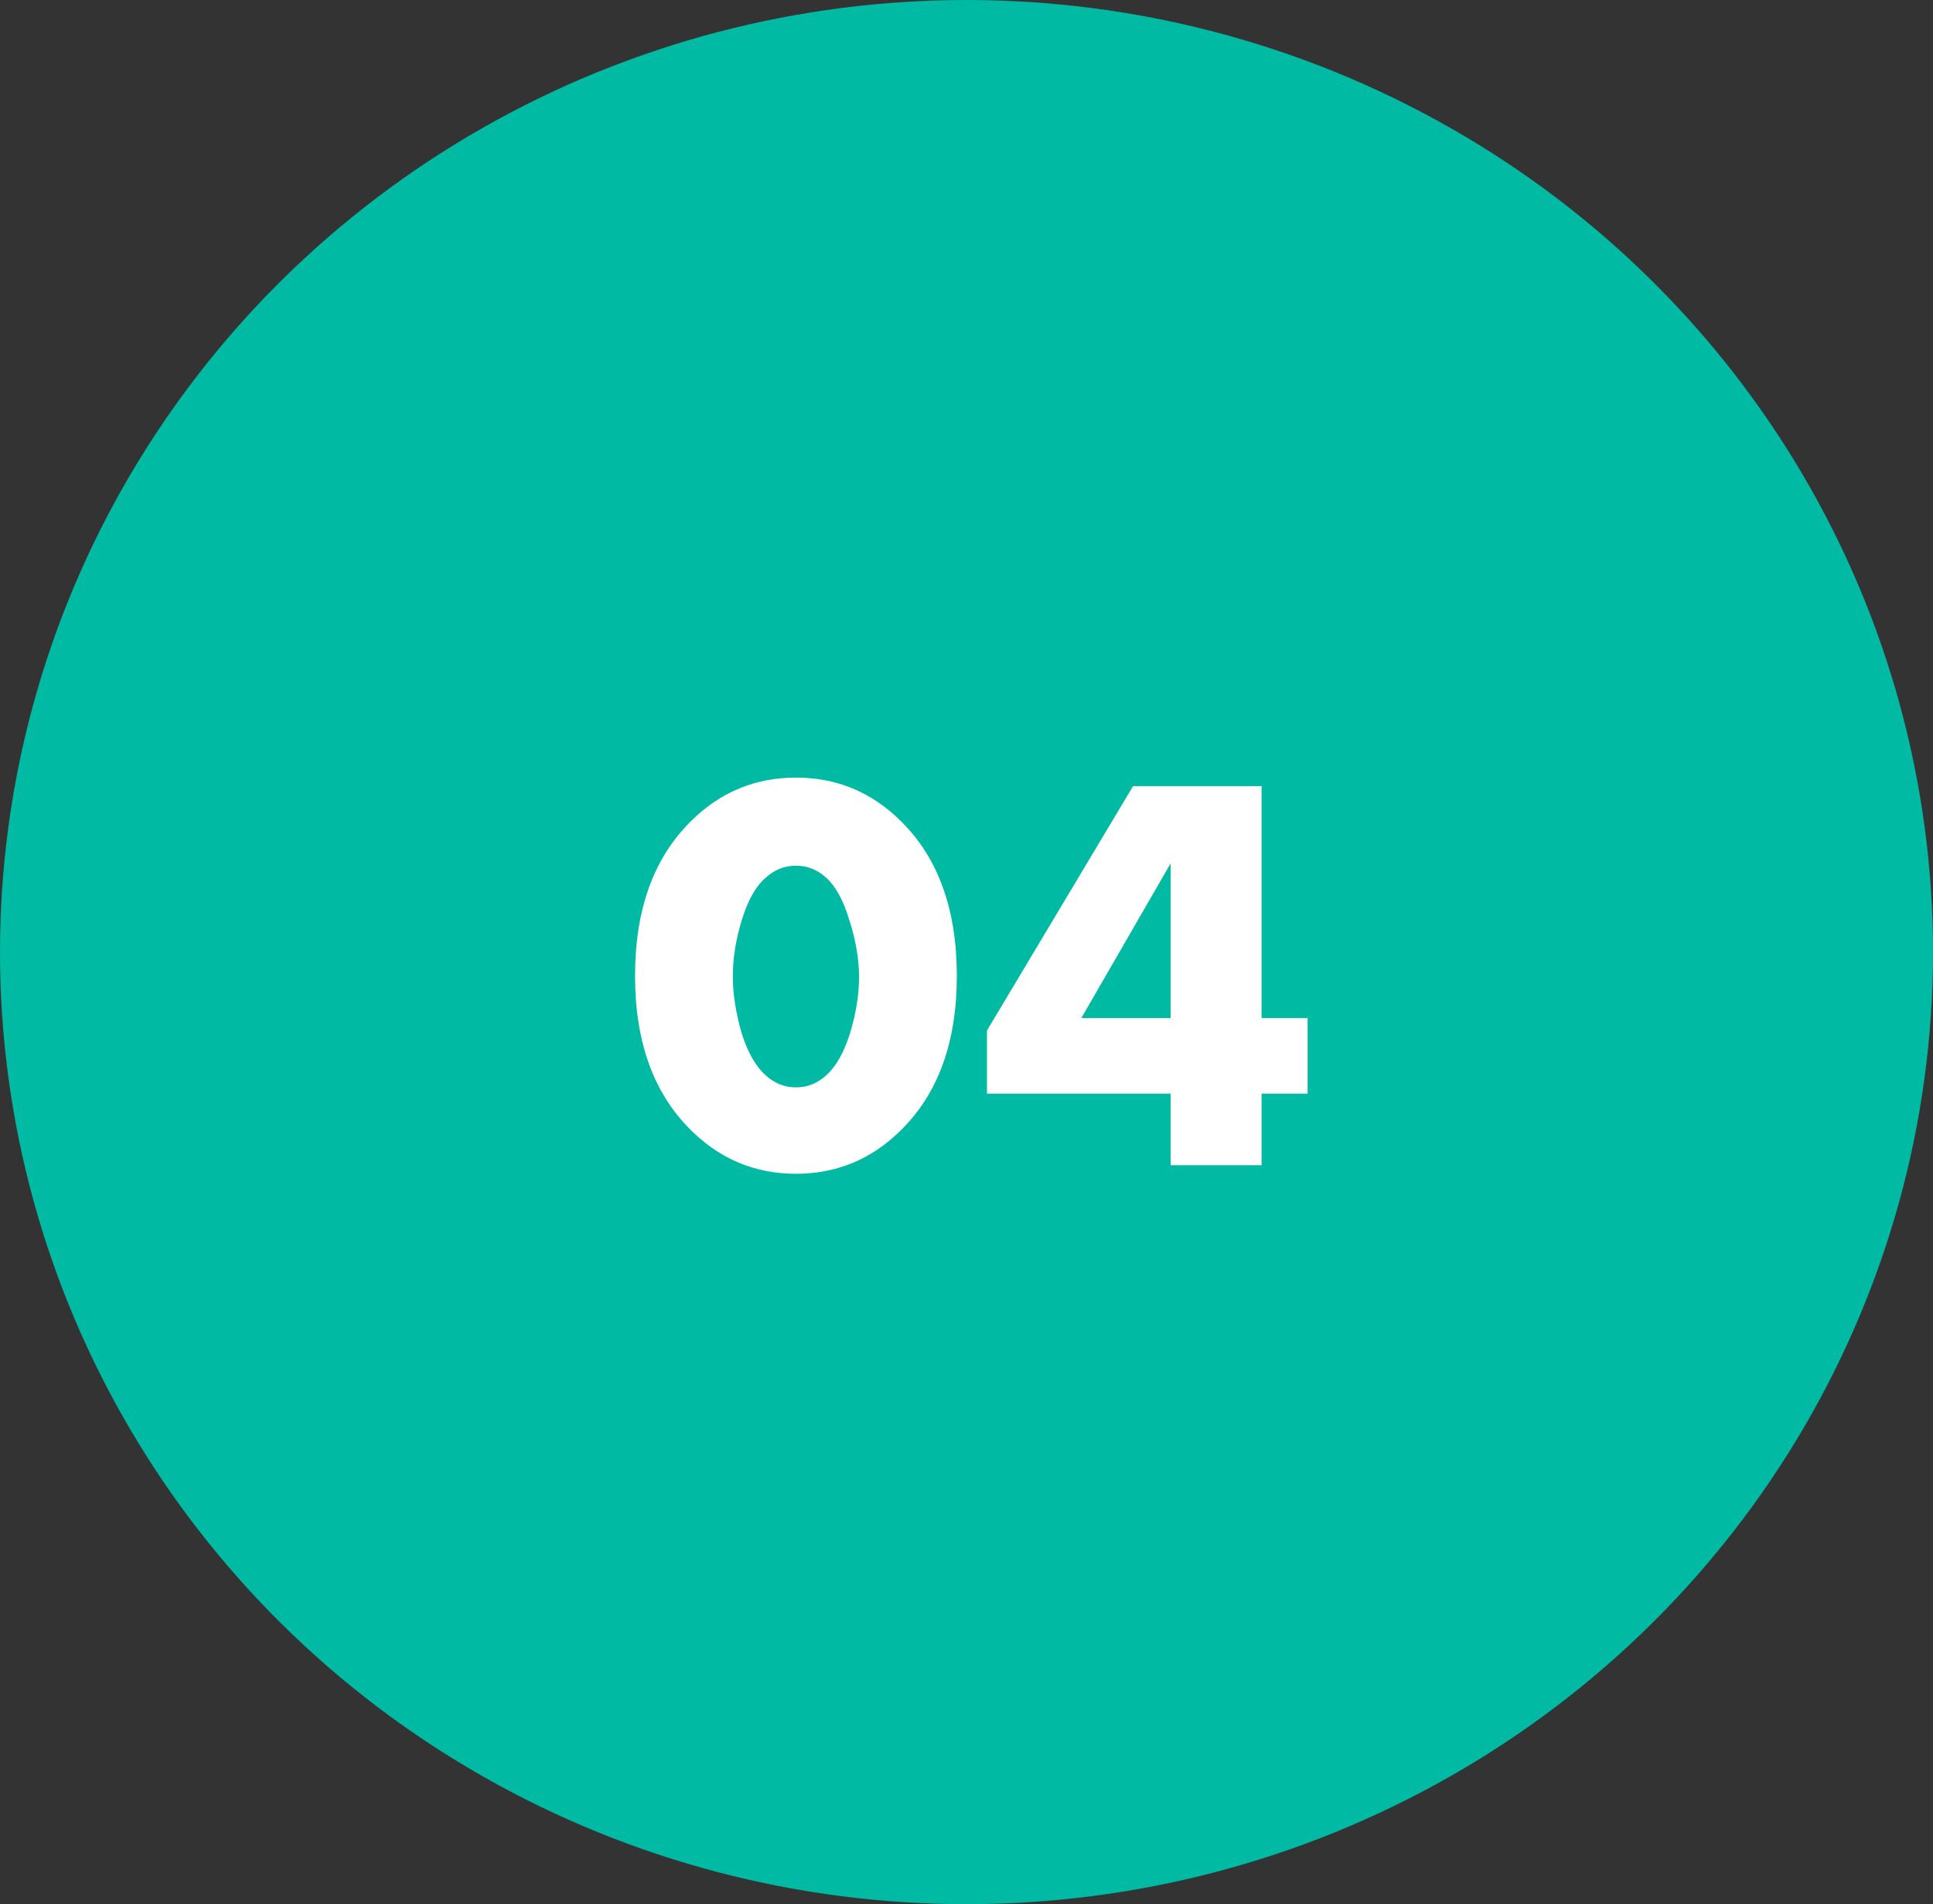
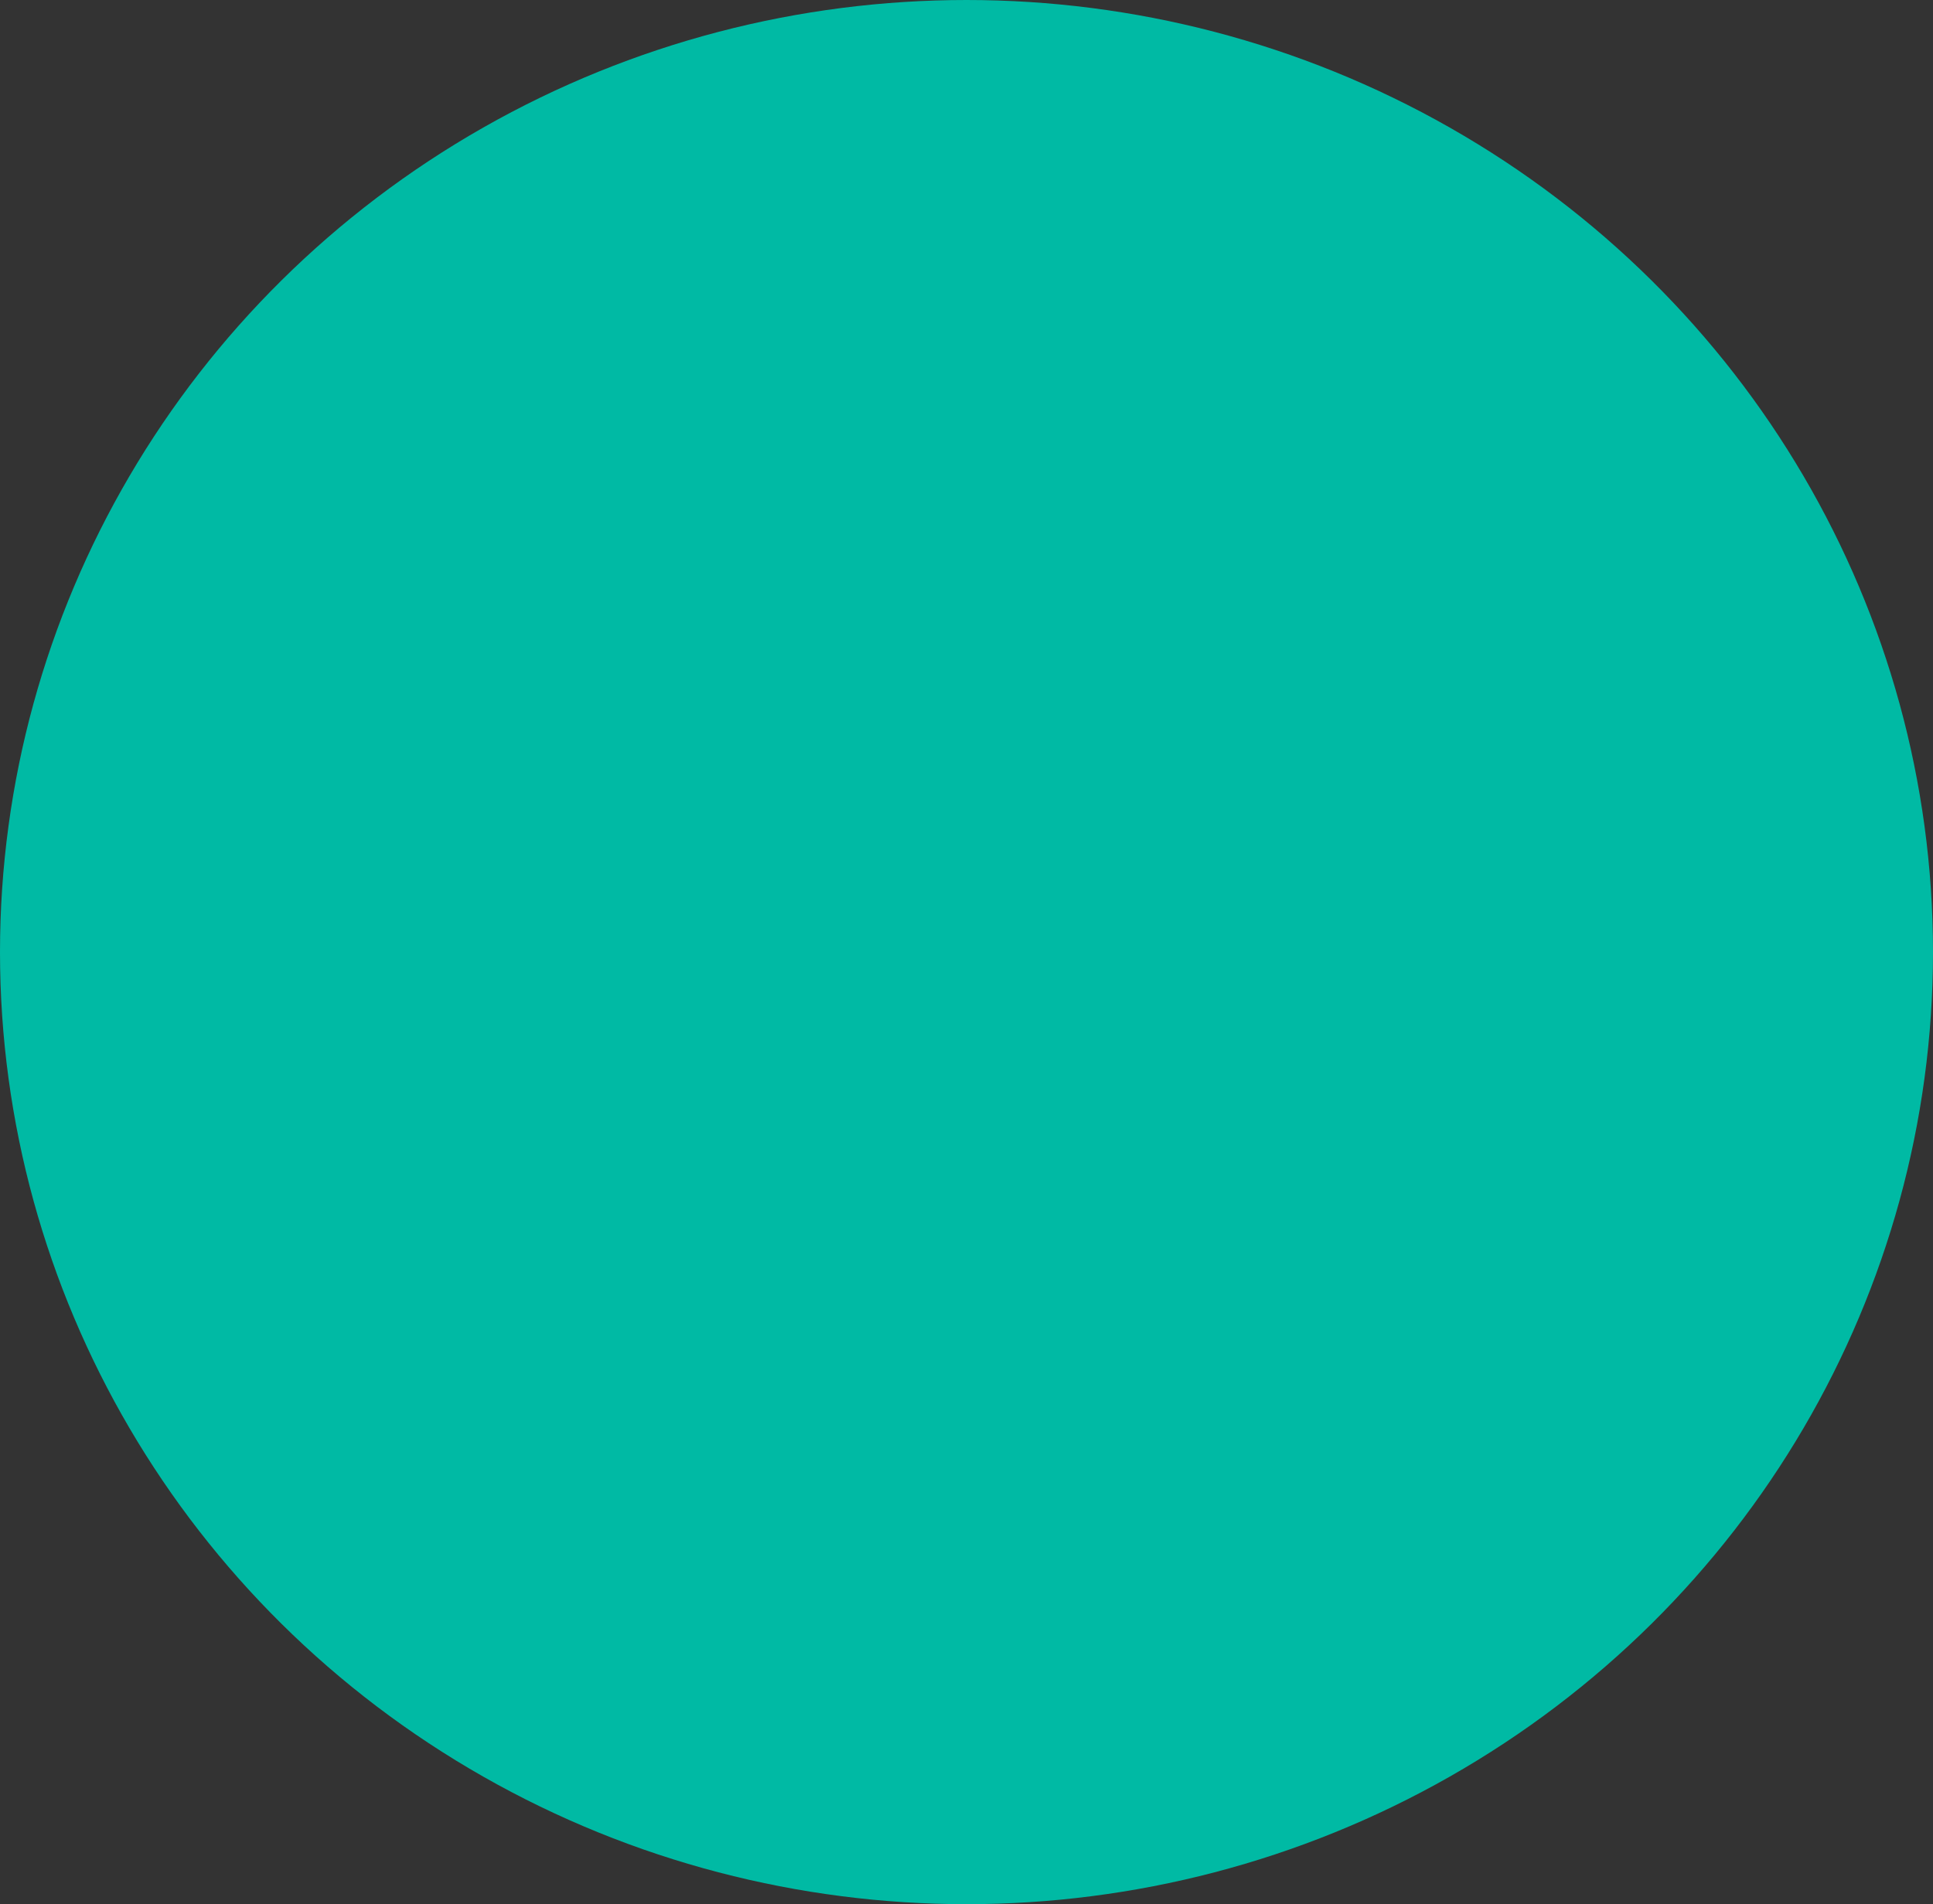
<svg xmlns="http://www.w3.org/2000/svg" width="68" height="67" viewBox="0 0 68 67" fill="none">
  <rect x="0" y="0" width="68" height="67" fill="#333333" stroke="none" />
  <ellipse cx="34" cy="33.5" rx="34" ry="33.5" fill="#00BAA4" />
-   <path d="M29.06 30.88C28.753 30.6 28.4 30.46 28 30.46C27.6 30.46 27.247 30.6 26.94 30.88C26.593 31.173 26.313 31.667 26.1 32.36C25.887 33.04 25.78 33.707 25.78 34.36C25.78 34.96 25.88 35.613 26.08 36.32C26.293 37.013 26.58 37.52 26.94 37.84C27.247 38.12 27.6 38.26 28 38.26C28.4 38.26 28.753 38.12 29.06 37.84C29.407 37.533 29.687 37.04 29.9 36.36C30.113 35.667 30.22 35.007 30.22 34.38C30.22 33.753 30.107 33.087 29.88 32.38C29.667 31.673 29.393 31.173 29.06 30.88ZM33.66 34.34C33.66 36.673 33 38.487 31.68 39.78C30.653 40.793 29.427 41.3 28 41.3C26.573 41.3 25.347 40.793 24.32 39.78C23 38.487 22.34 36.673 22.34 34.34C22.34 31.993 23 30.173 24.32 28.88C25.347 27.867 26.573 27.36 28 27.36C29.427 27.36 30.653 27.867 31.68 28.88C33 30.173 33.66 31.993 33.66 34.34ZM44.38 27.66V35.82H46V38.48H44.38V41H41.18V38.48H34.72V36.26L39.86 27.66H44.38ZM38.04 35.82H41.18V30.38L38.04 35.82Z" fill="white" />
</svg>